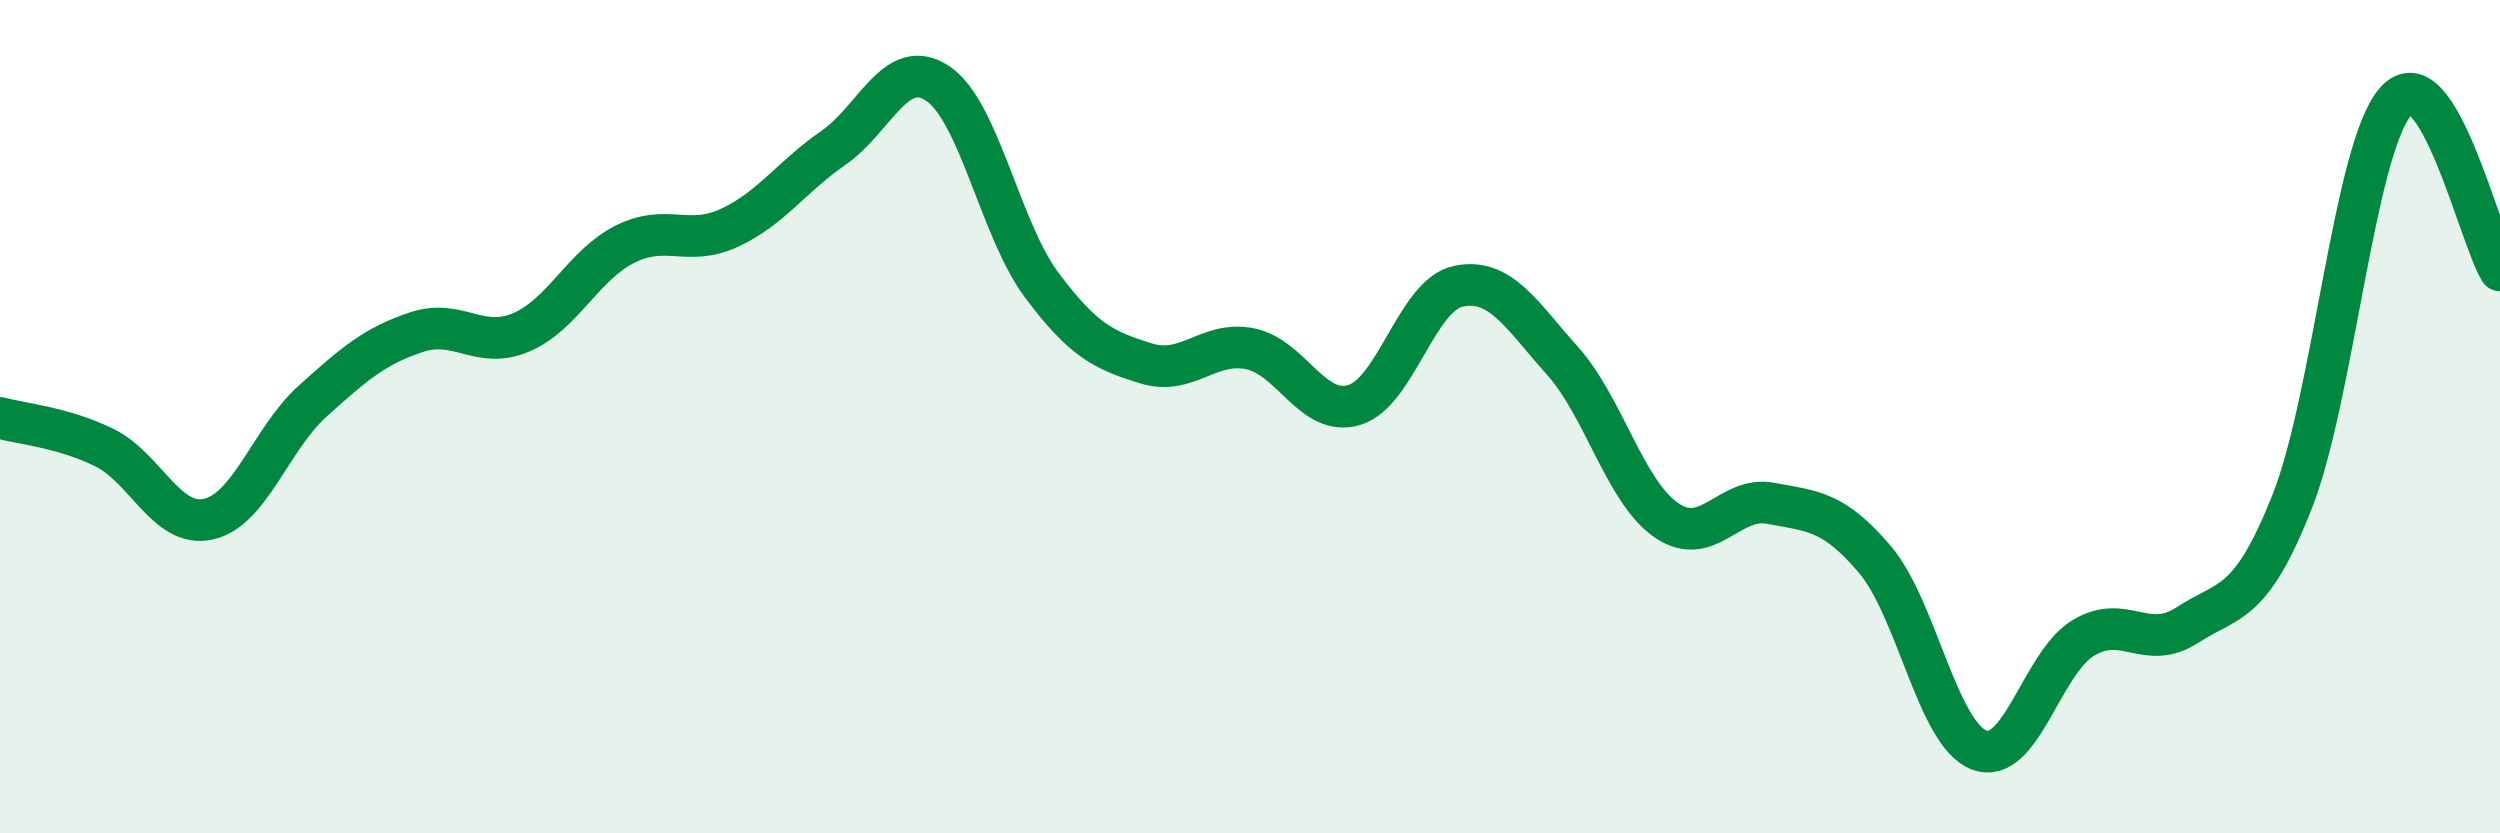
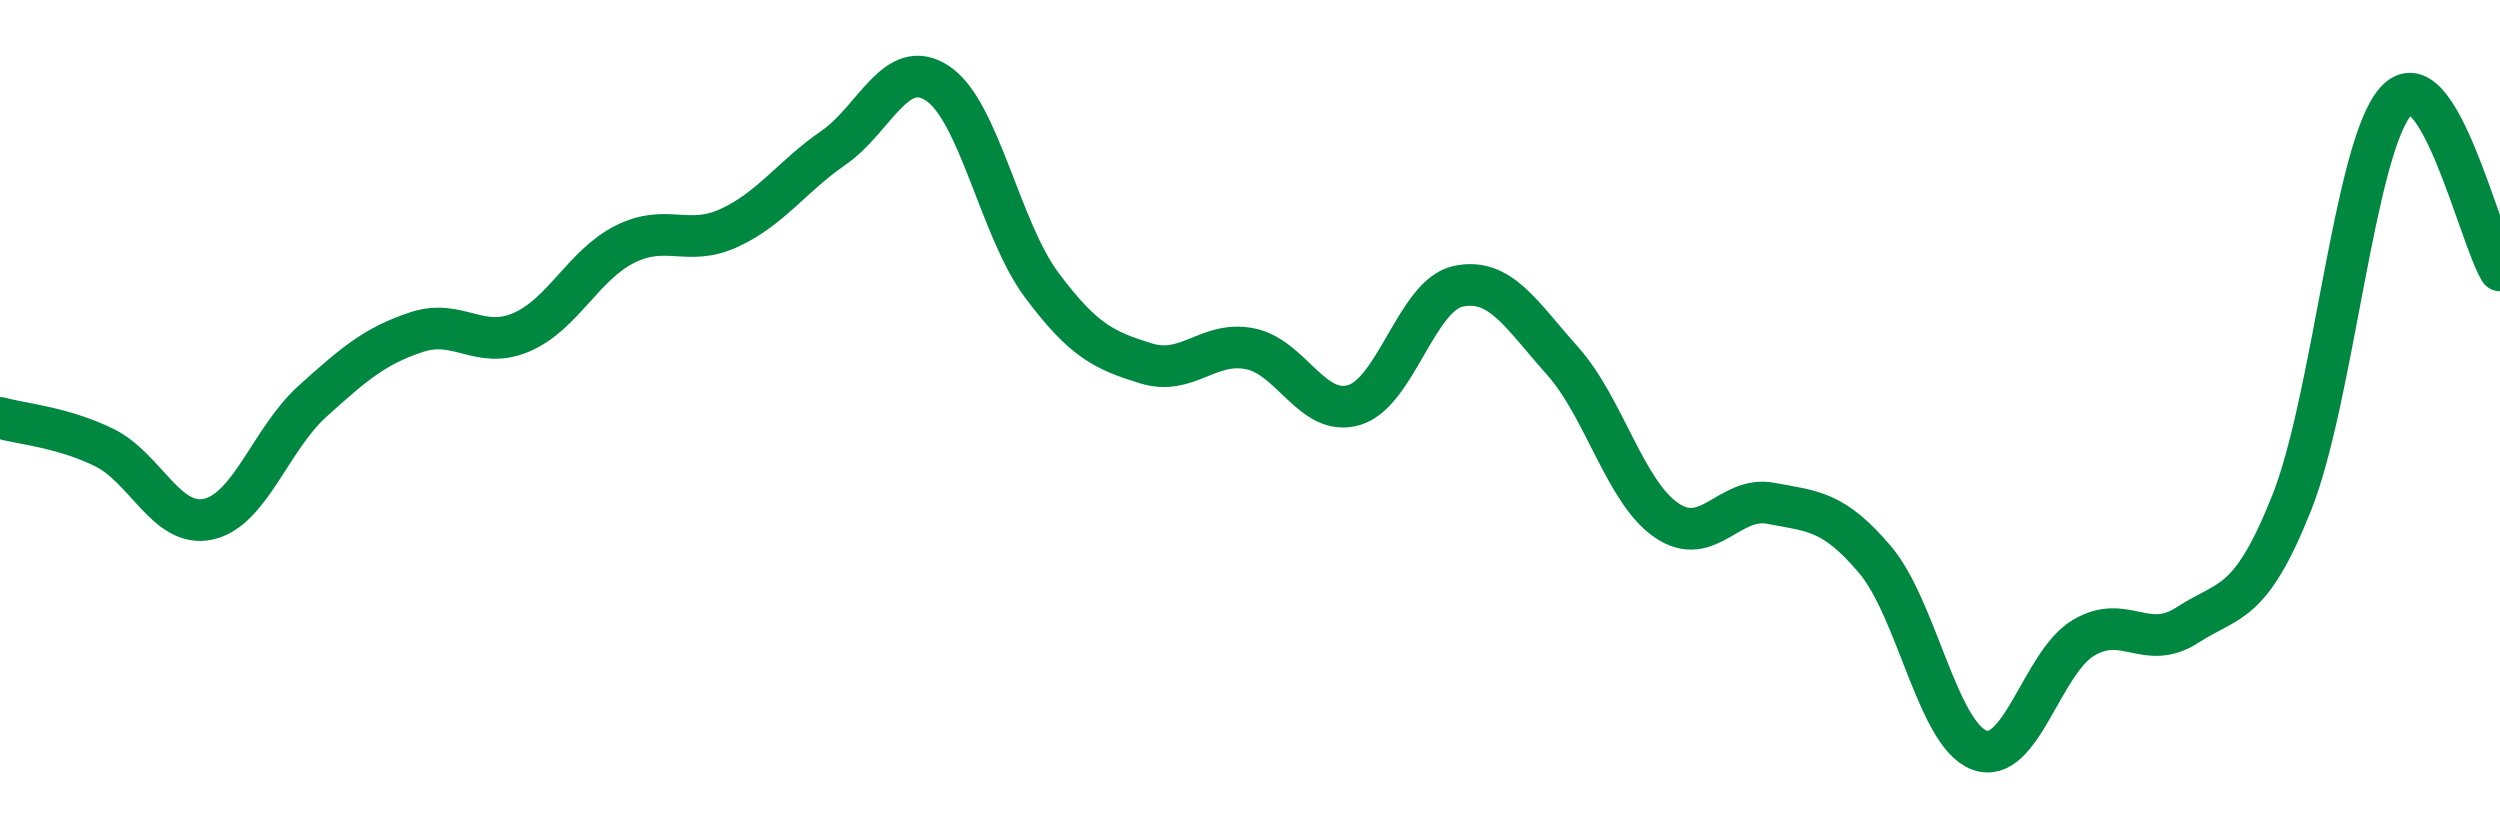
<svg xmlns="http://www.w3.org/2000/svg" width="60" height="20" viewBox="0 0 60 20">
-   <path d="M 0,10.03 C 0.5,10.17 1.5,10.25 2.5,10.74 C 3.5,11.23 4,12.68 5,12.46 C 6,12.24 6.5,10.53 7.5,9.63 C 8.5,8.73 9,8.3 10,7.97 C 11,7.64 11.5,8.4 12.5,7.98 C 13.5,7.56 14,6.36 15,5.86 C 16,5.36 16.5,5.93 17.5,5.47 C 18.5,5.01 19,4.24 20,3.55 C 21,2.86 21.5,1.34 22.5,2 C 23.5,2.66 24,5.5 25,6.84 C 26,8.18 26.5,8.41 27.5,8.72 C 28.5,9.03 29,8.17 30,8.37 C 31,8.57 31.5,10.02 32.5,9.72 C 33.5,9.42 34,7.08 35,6.87 C 36,6.66 36.5,7.54 37.5,8.66 C 38.5,9.78 39,11.81 40,12.49 C 41,13.17 41.5,11.89 42.5,12.08 C 43.5,12.27 44,12.25 45,13.43 C 46,14.61 46.5,17.62 47.5,18 C 48.5,18.38 49,15.91 50,15.31 C 51,14.71 51.5,15.65 52.5,15 C 53.5,14.35 54,14.58 55,12.07 C 56,9.56 56.5,3.55 57.5,2.43 C 58.5,1.31 59.5,5.68 60,6.49L60 20L0 20Z" fill="#008740" opacity="0.1" stroke-linecap="round" stroke-linejoin="round" />
  <path d="M 0,10.03 C 0.5,10.17 1.5,10.25 2.5,10.74 C 3.5,11.23 4,12.68 5,12.46 C 6,12.24 6.5,10.53 7.5,9.63 C 8.5,8.73 9,8.3 10,7.97 C 11,7.64 11.5,8.4 12.5,7.98 C 13.5,7.56 14,6.36 15,5.86 C 16,5.36 16.5,5.93 17.5,5.47 C 18.5,5.01 19,4.24 20,3.55 C 21,2.86 21.5,1.34 22.5,2 C 23.5,2.66 24,5.5 25,6.84 C 26,8.18 26.5,8.41 27.5,8.72 C 28.5,9.03 29,8.17 30,8.37 C 31,8.57 31.5,10.02 32.5,9.72 C 33.5,9.42 34,7.08 35,6.87 C 36,6.66 36.5,7.54 37.5,8.66 C 38.5,9.78 39,11.81 40,12.49 C 41,13.17 41.5,11.89 42.5,12.08 C 43.5,12.27 44,12.25 45,13.43 C 46,14.61 46.5,17.62 47.5,18 C 48.5,18.38 49,15.91 50,15.31 C 51,14.71 51.5,15.65 52.5,15 C 53.5,14.35 54,14.58 55,12.07 C 56,9.56 56.5,3.55 57.5,2.43 C 58.5,1.31 59.5,5.68 60,6.49" stroke="#008740" stroke-width="1" fill="none" stroke-linecap="round" stroke-linejoin="round" />
</svg>